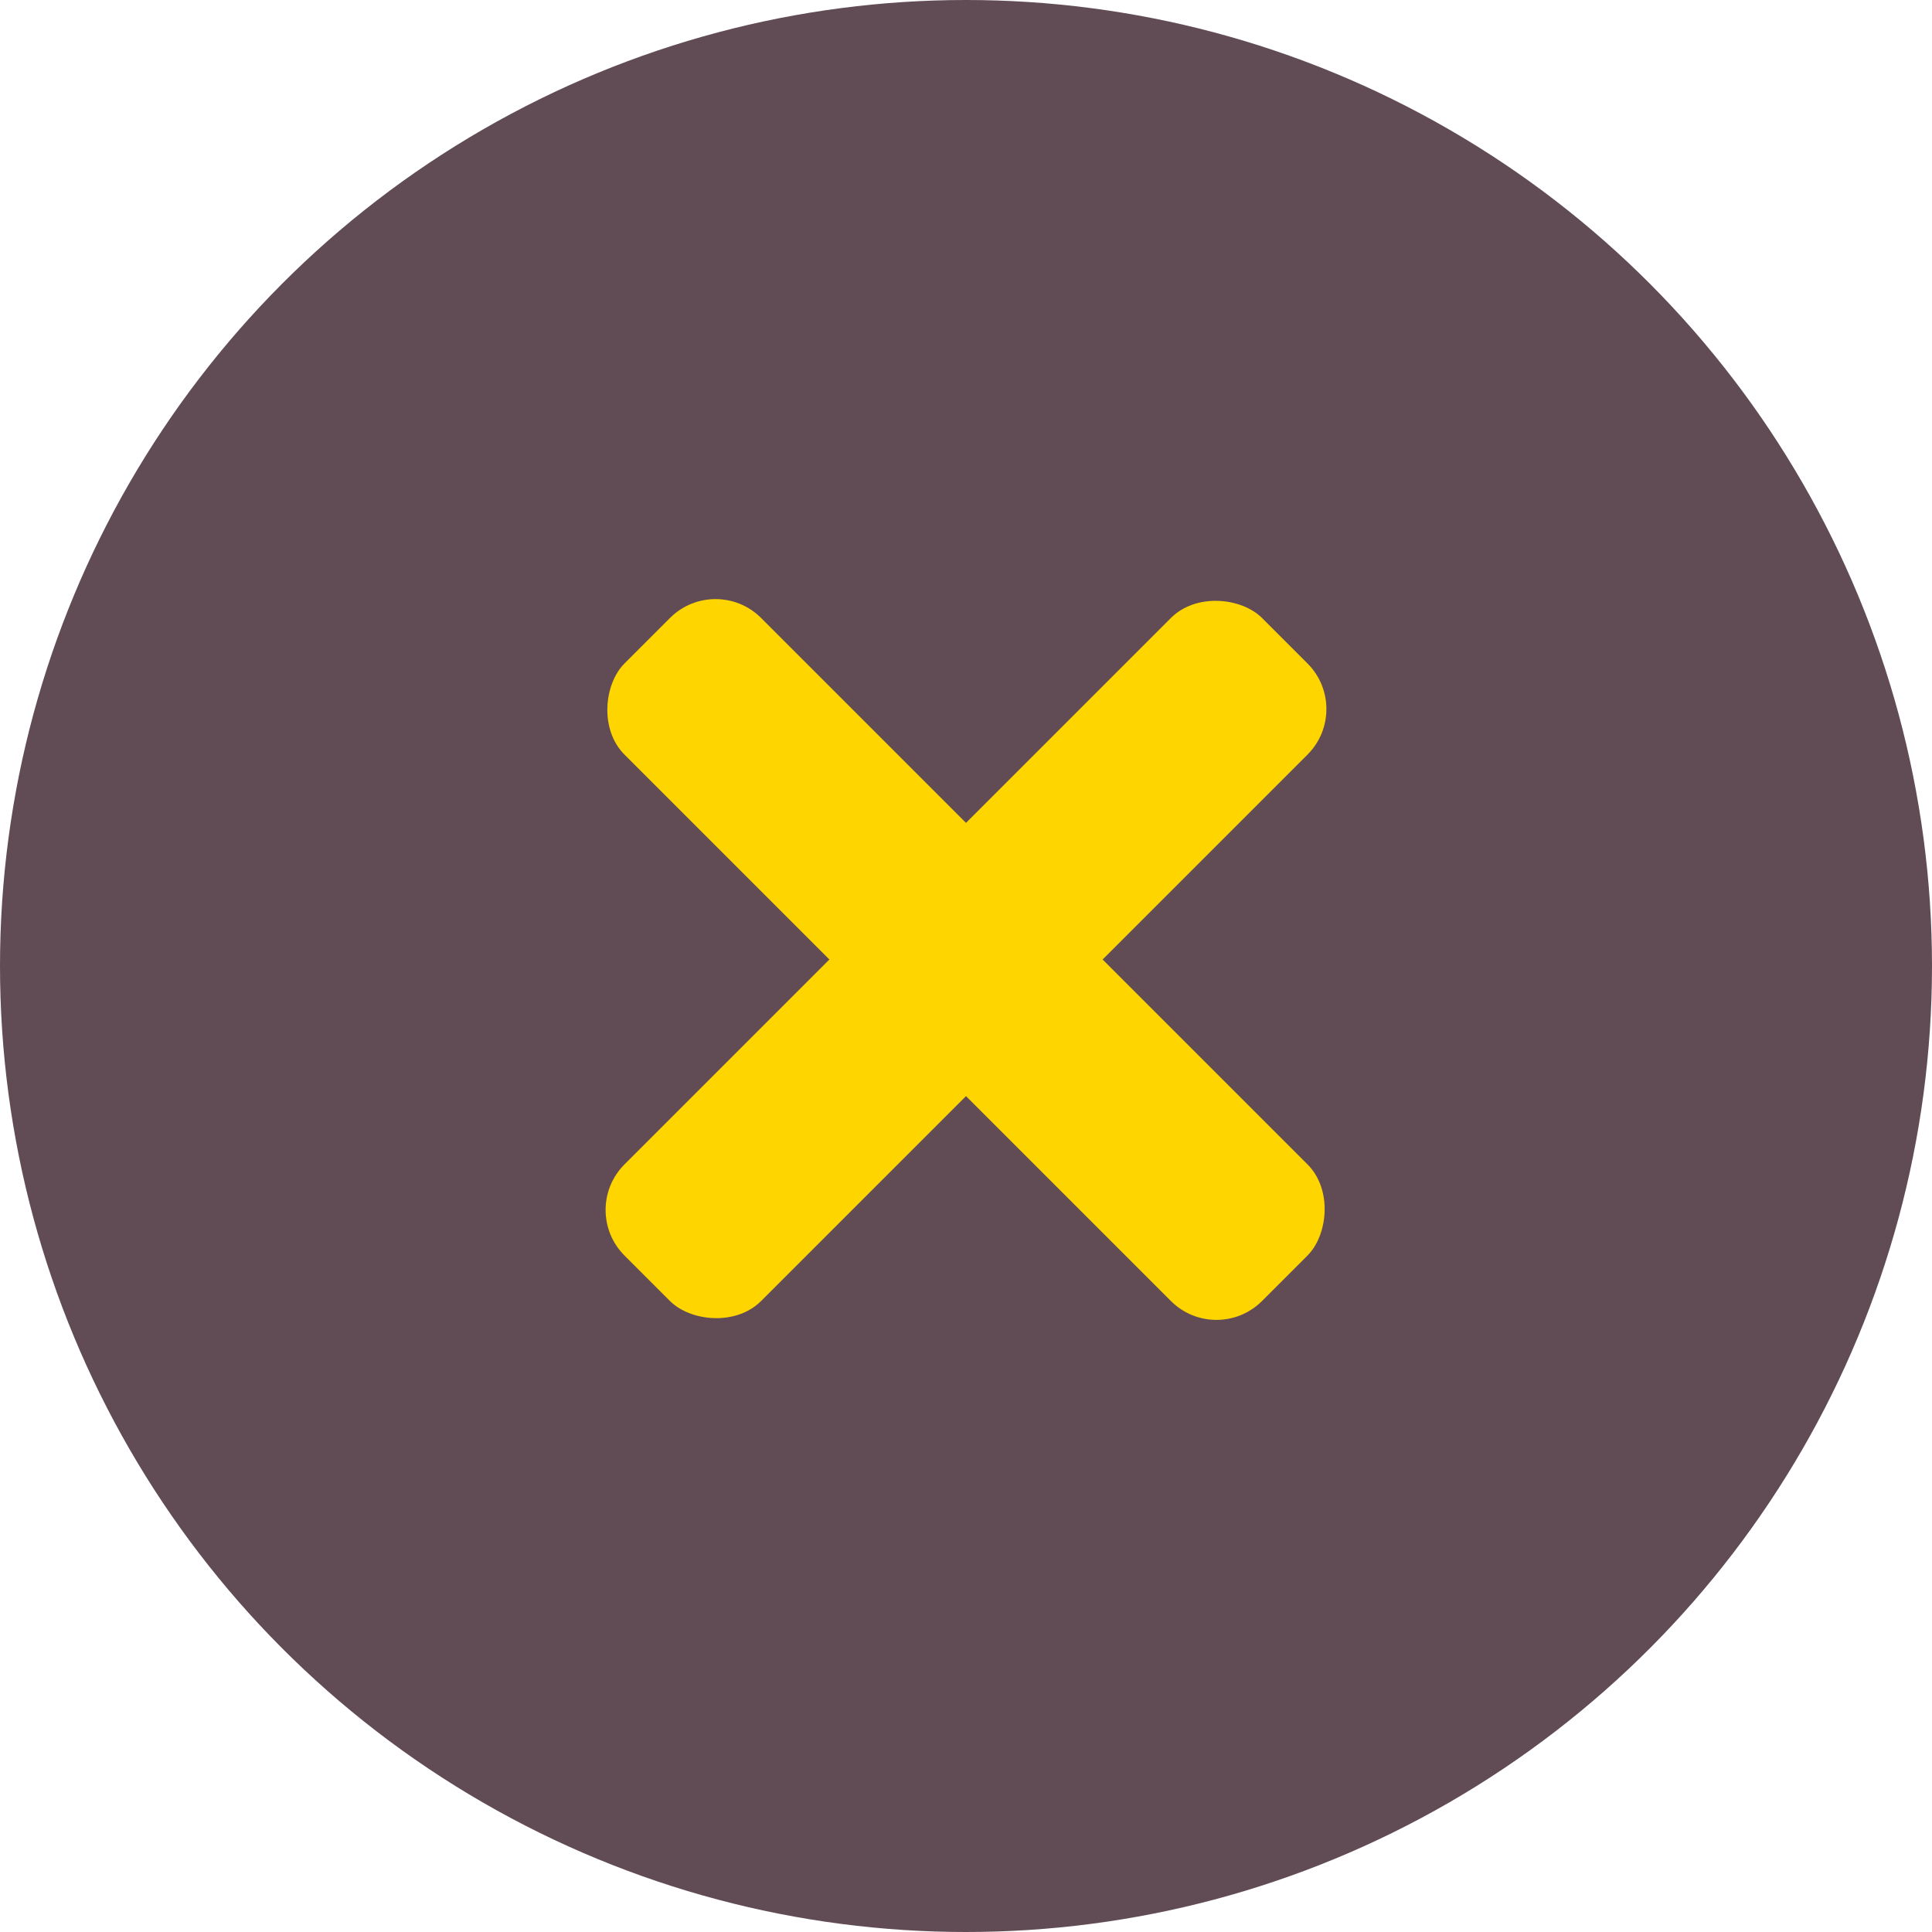
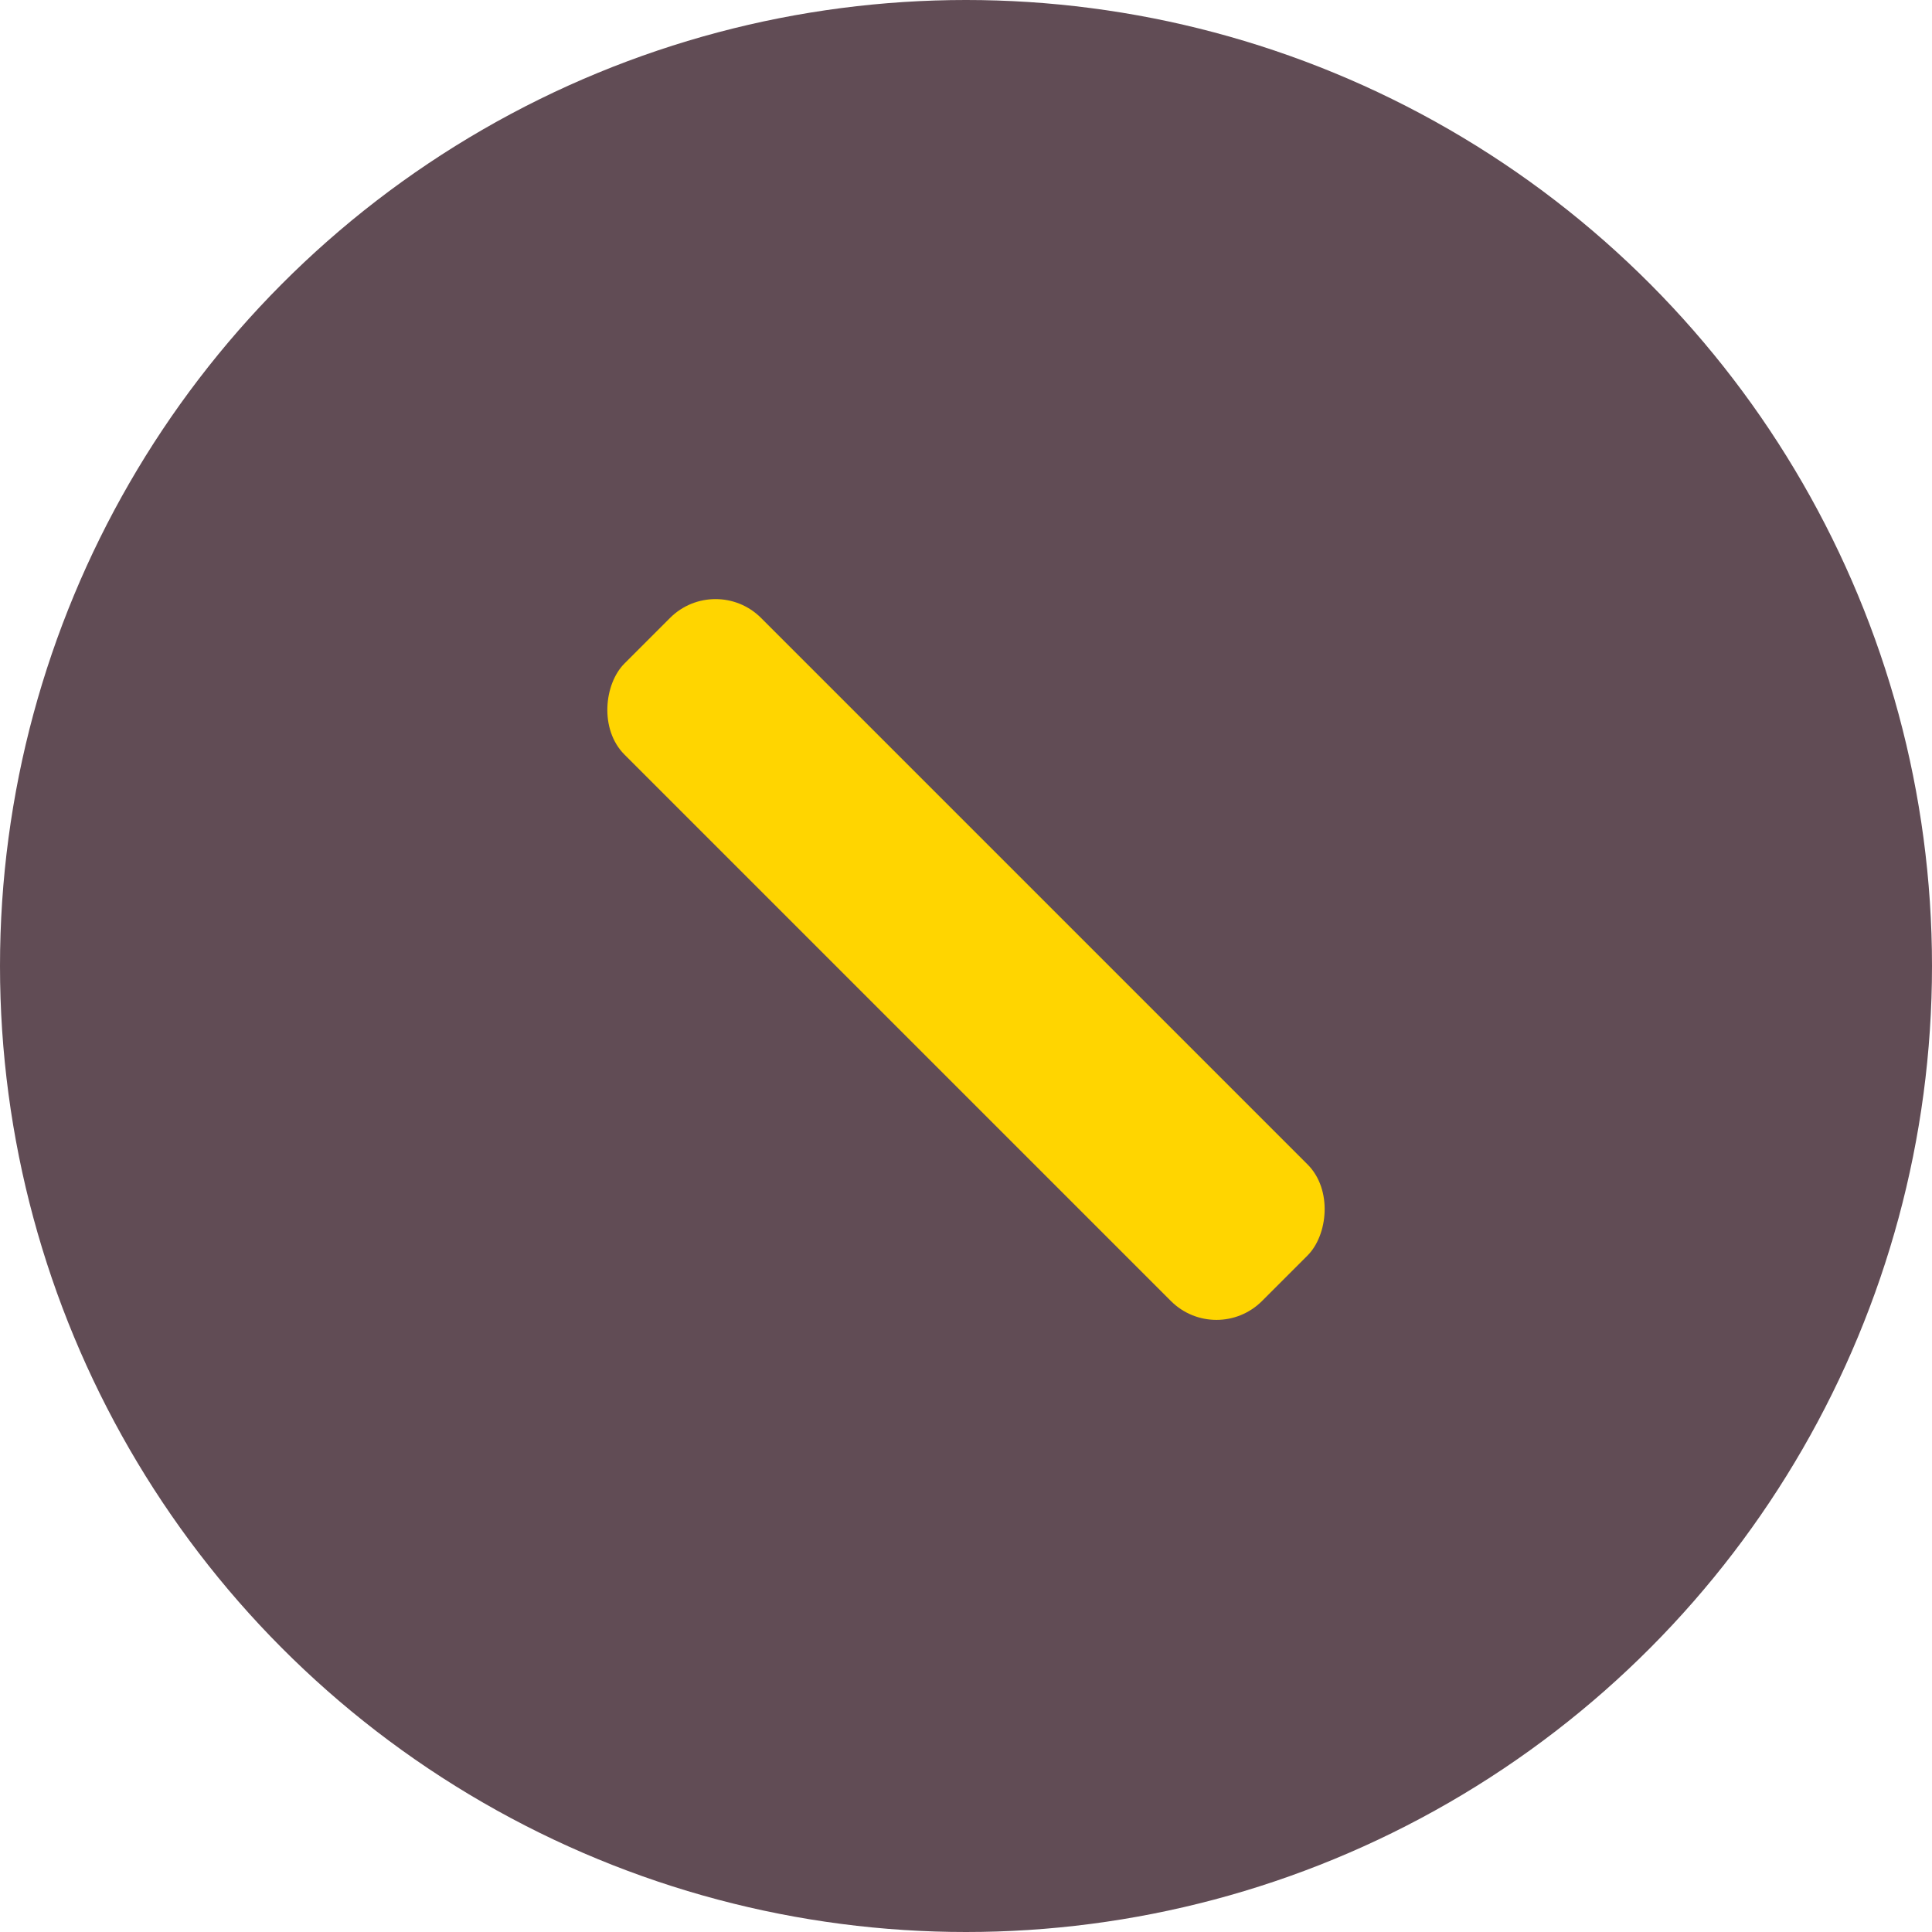
<svg xmlns="http://www.w3.org/2000/svg" width="30px" height="30px" viewBox="0 0 30 30" version="1.1">
  <title>icon-close-cross_lg</title>
  <g id="Web-Page" stroke="none" stroke-width="1" fill="none" fill-rule="evenodd">
    <g id="icon-close-cross_lg">
      <circle id="Oval" fill="#614C55" cx="15" cy="15" r="15" />
      <g id="Group-5" transform="translate(15, 14.899) rotate(45) translate(-15, -14.899) translate(8, 7.899)" fill="#FFD500">
        <rect id="Rectangle" x="0" y="5.5" width="14" height="3" rx="1" />
-         <rect id="Rectangle" transform="translate(7, 7) rotate(90) translate(-7, -7) " x="0" y="5.5" width="14" height="3" rx="1" />
      </g>
    </g>
  </g>
</svg>